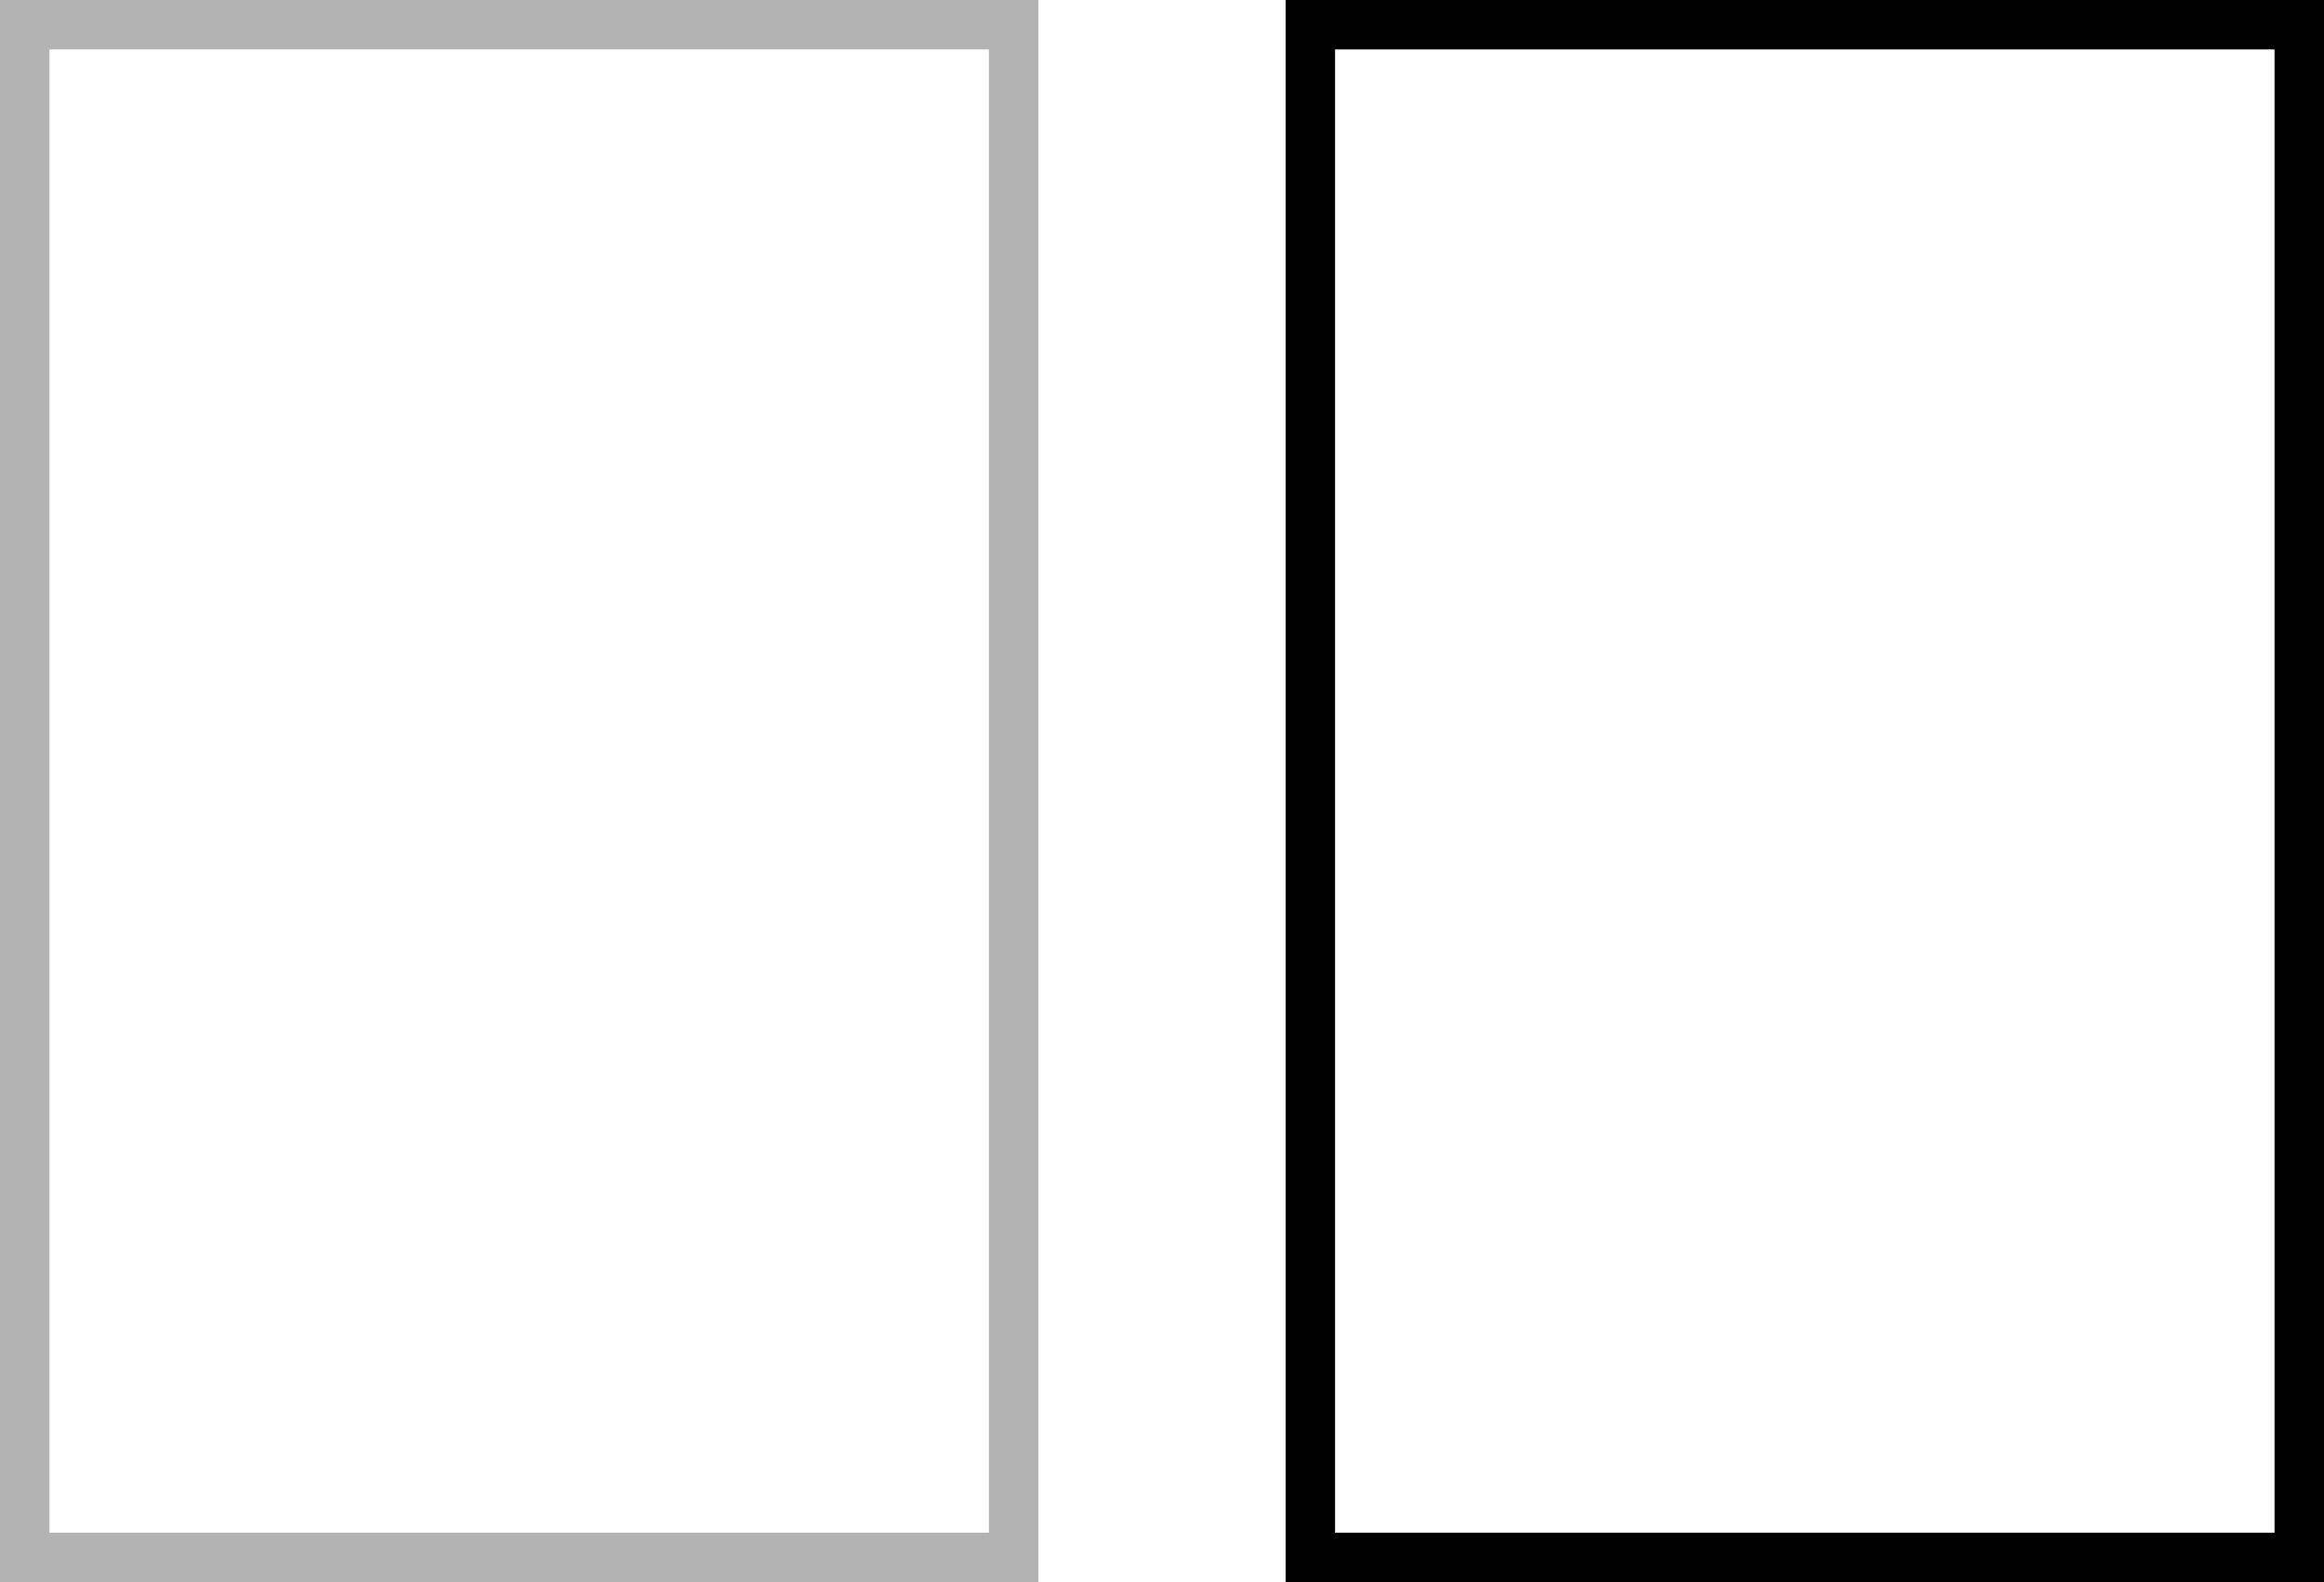
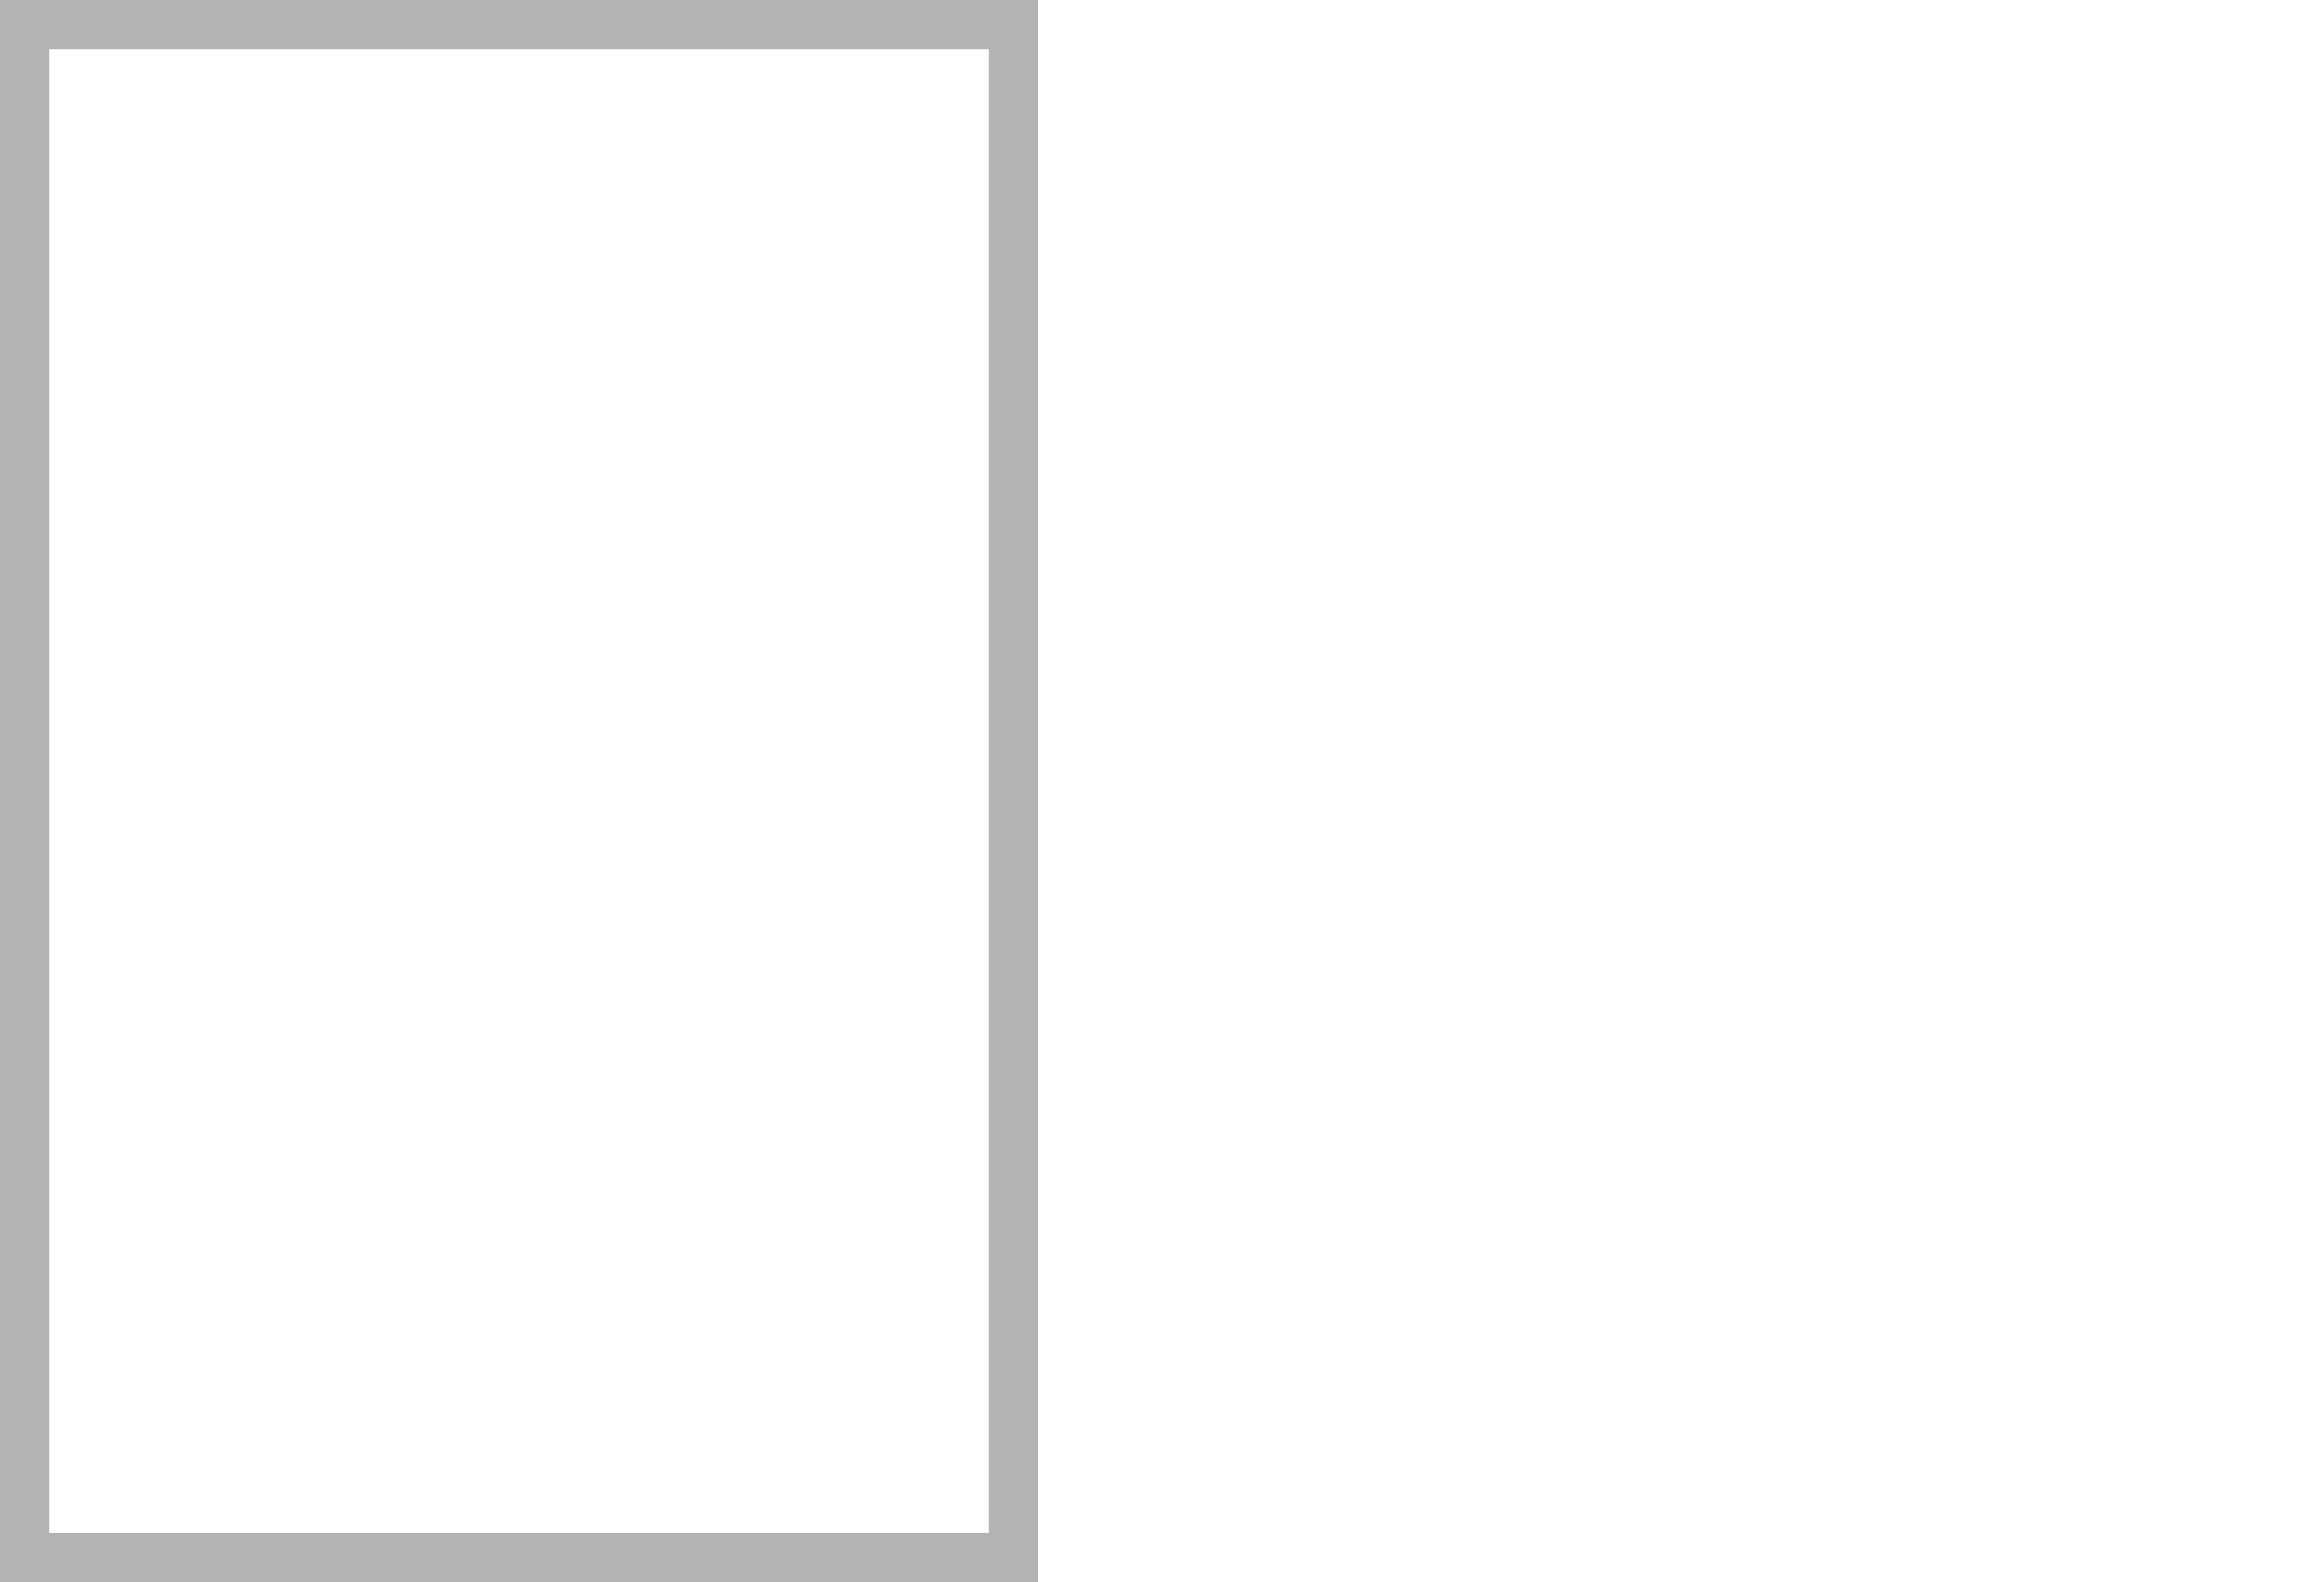
<svg xmlns="http://www.w3.org/2000/svg" width="47" height="32" viewBox="0 0 47 32" fill="none">
  <rect x="0.5" y="0.5" width="20" height="31" stroke="black" stroke-opacity="0.3" />
-   <rect x="26.5" y="0.5" width="20" height="31" stroke="black" />
</svg>